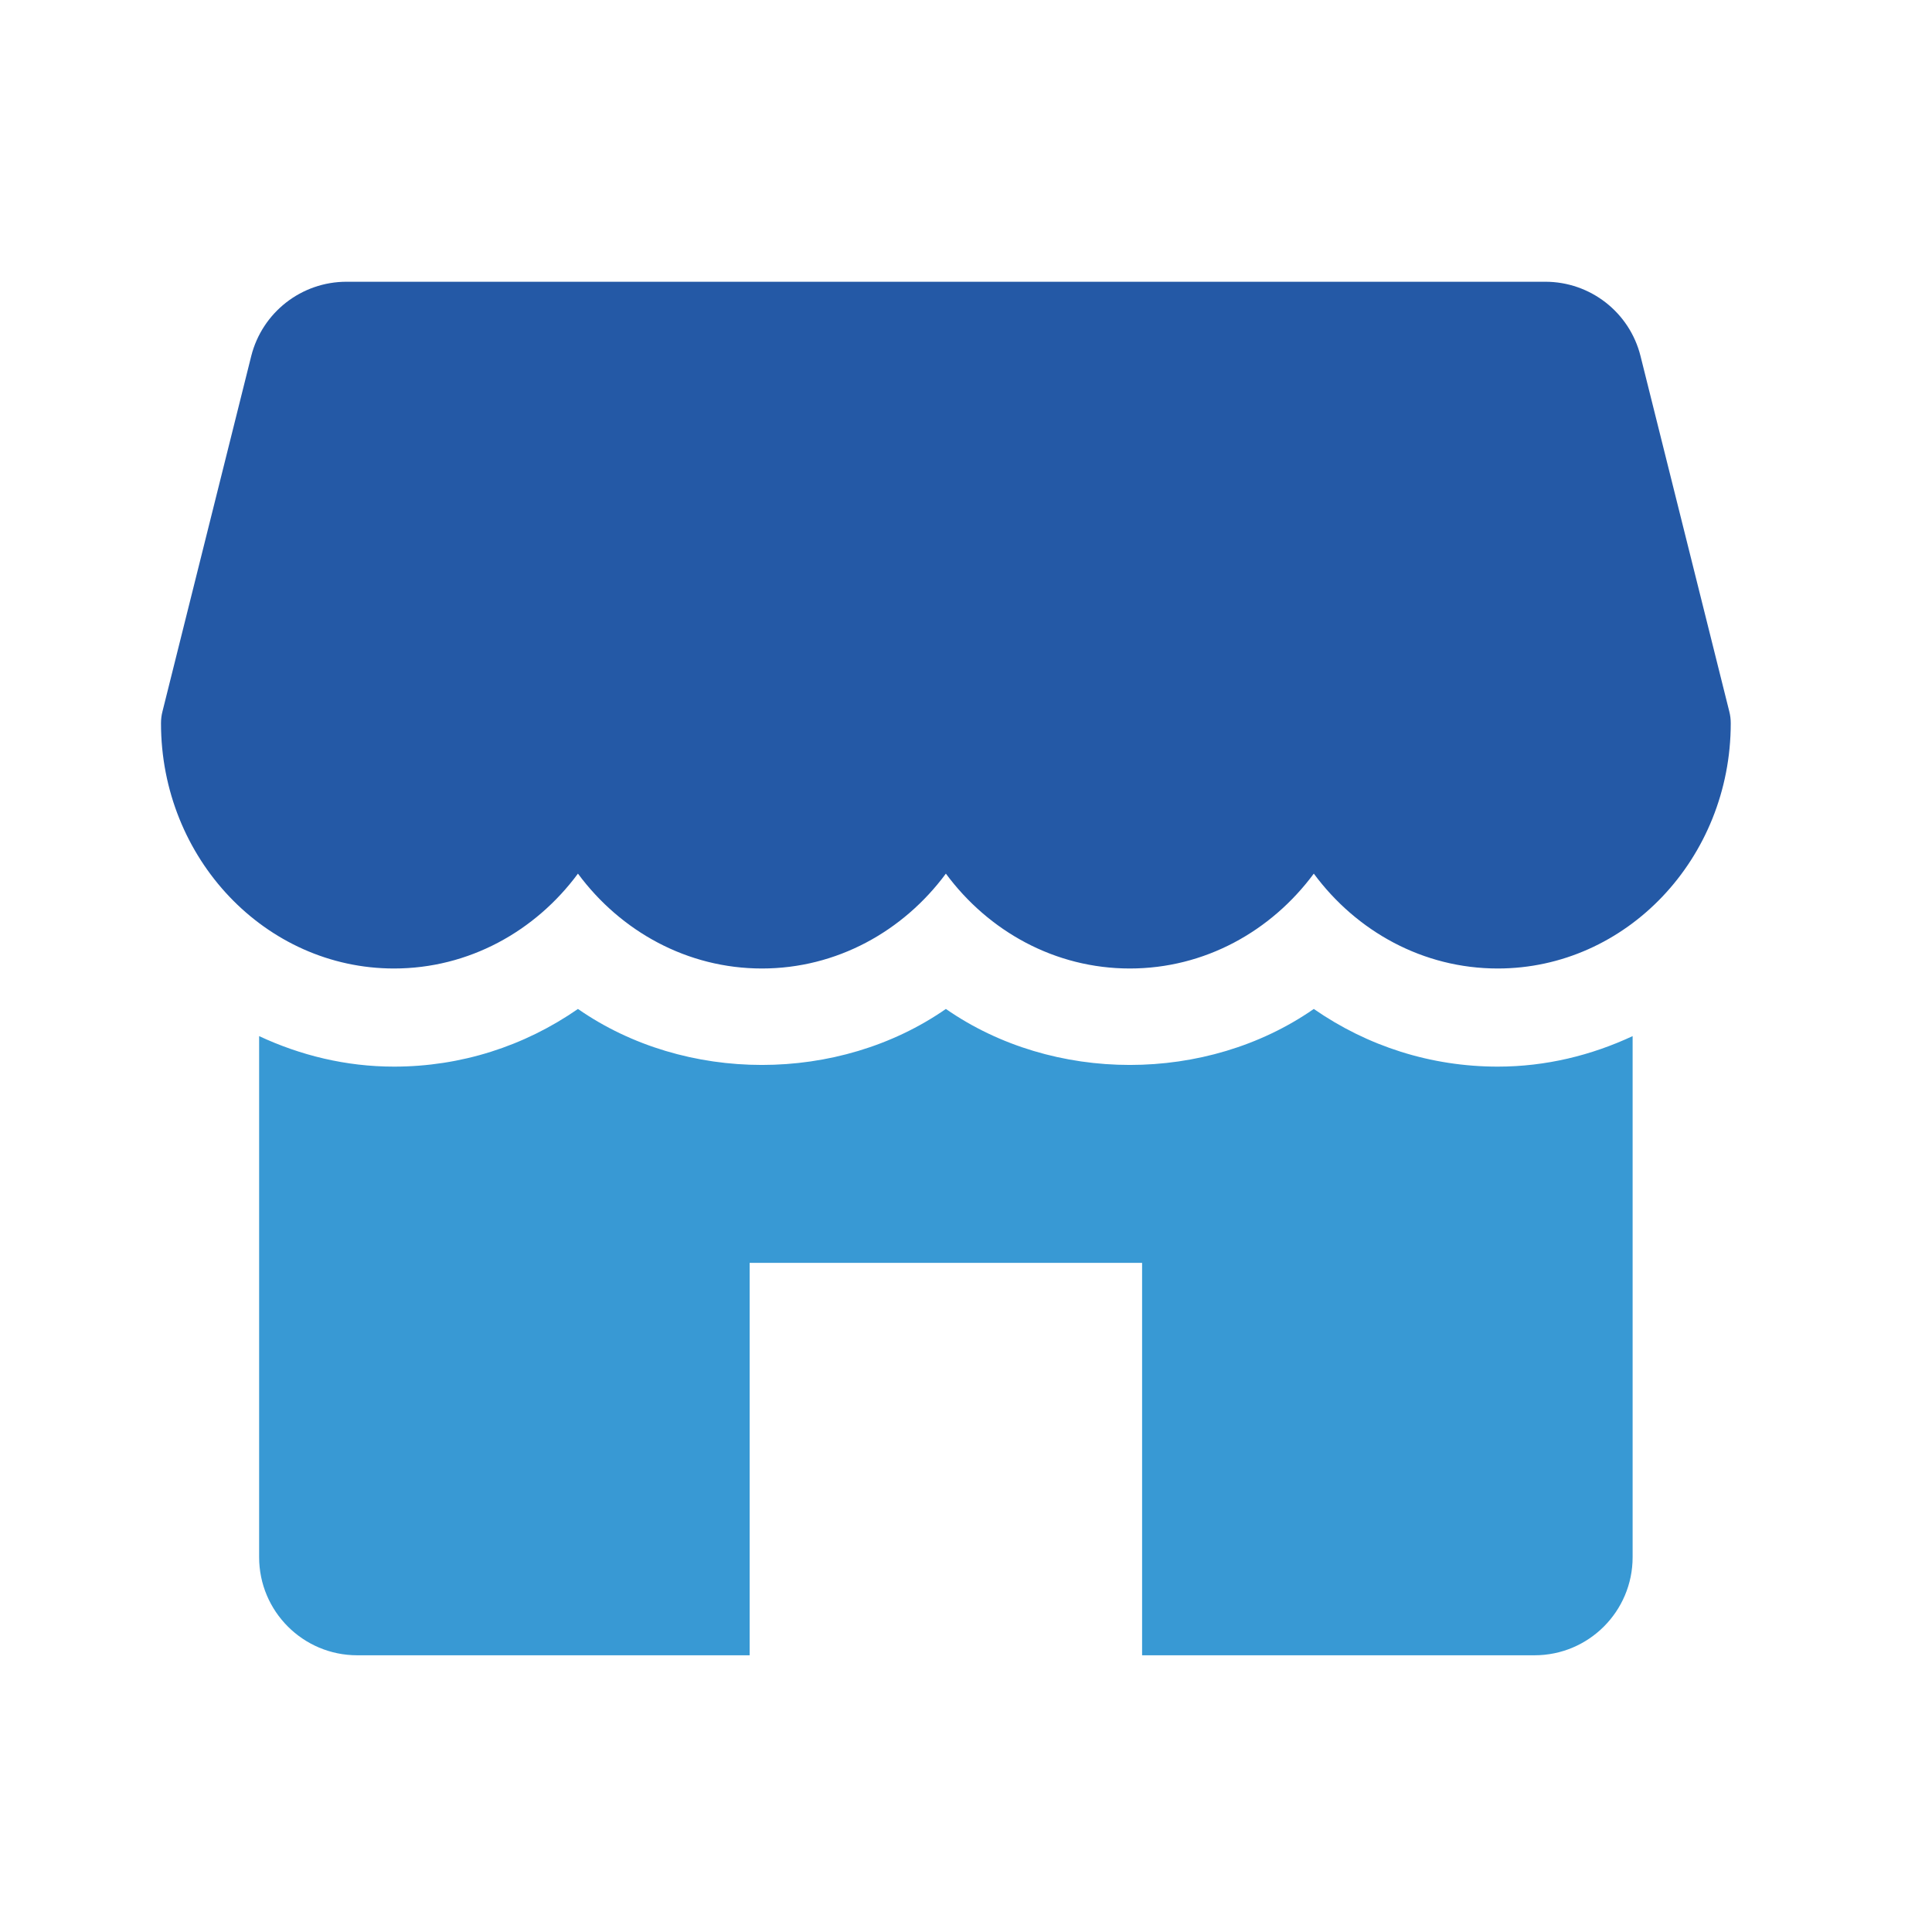
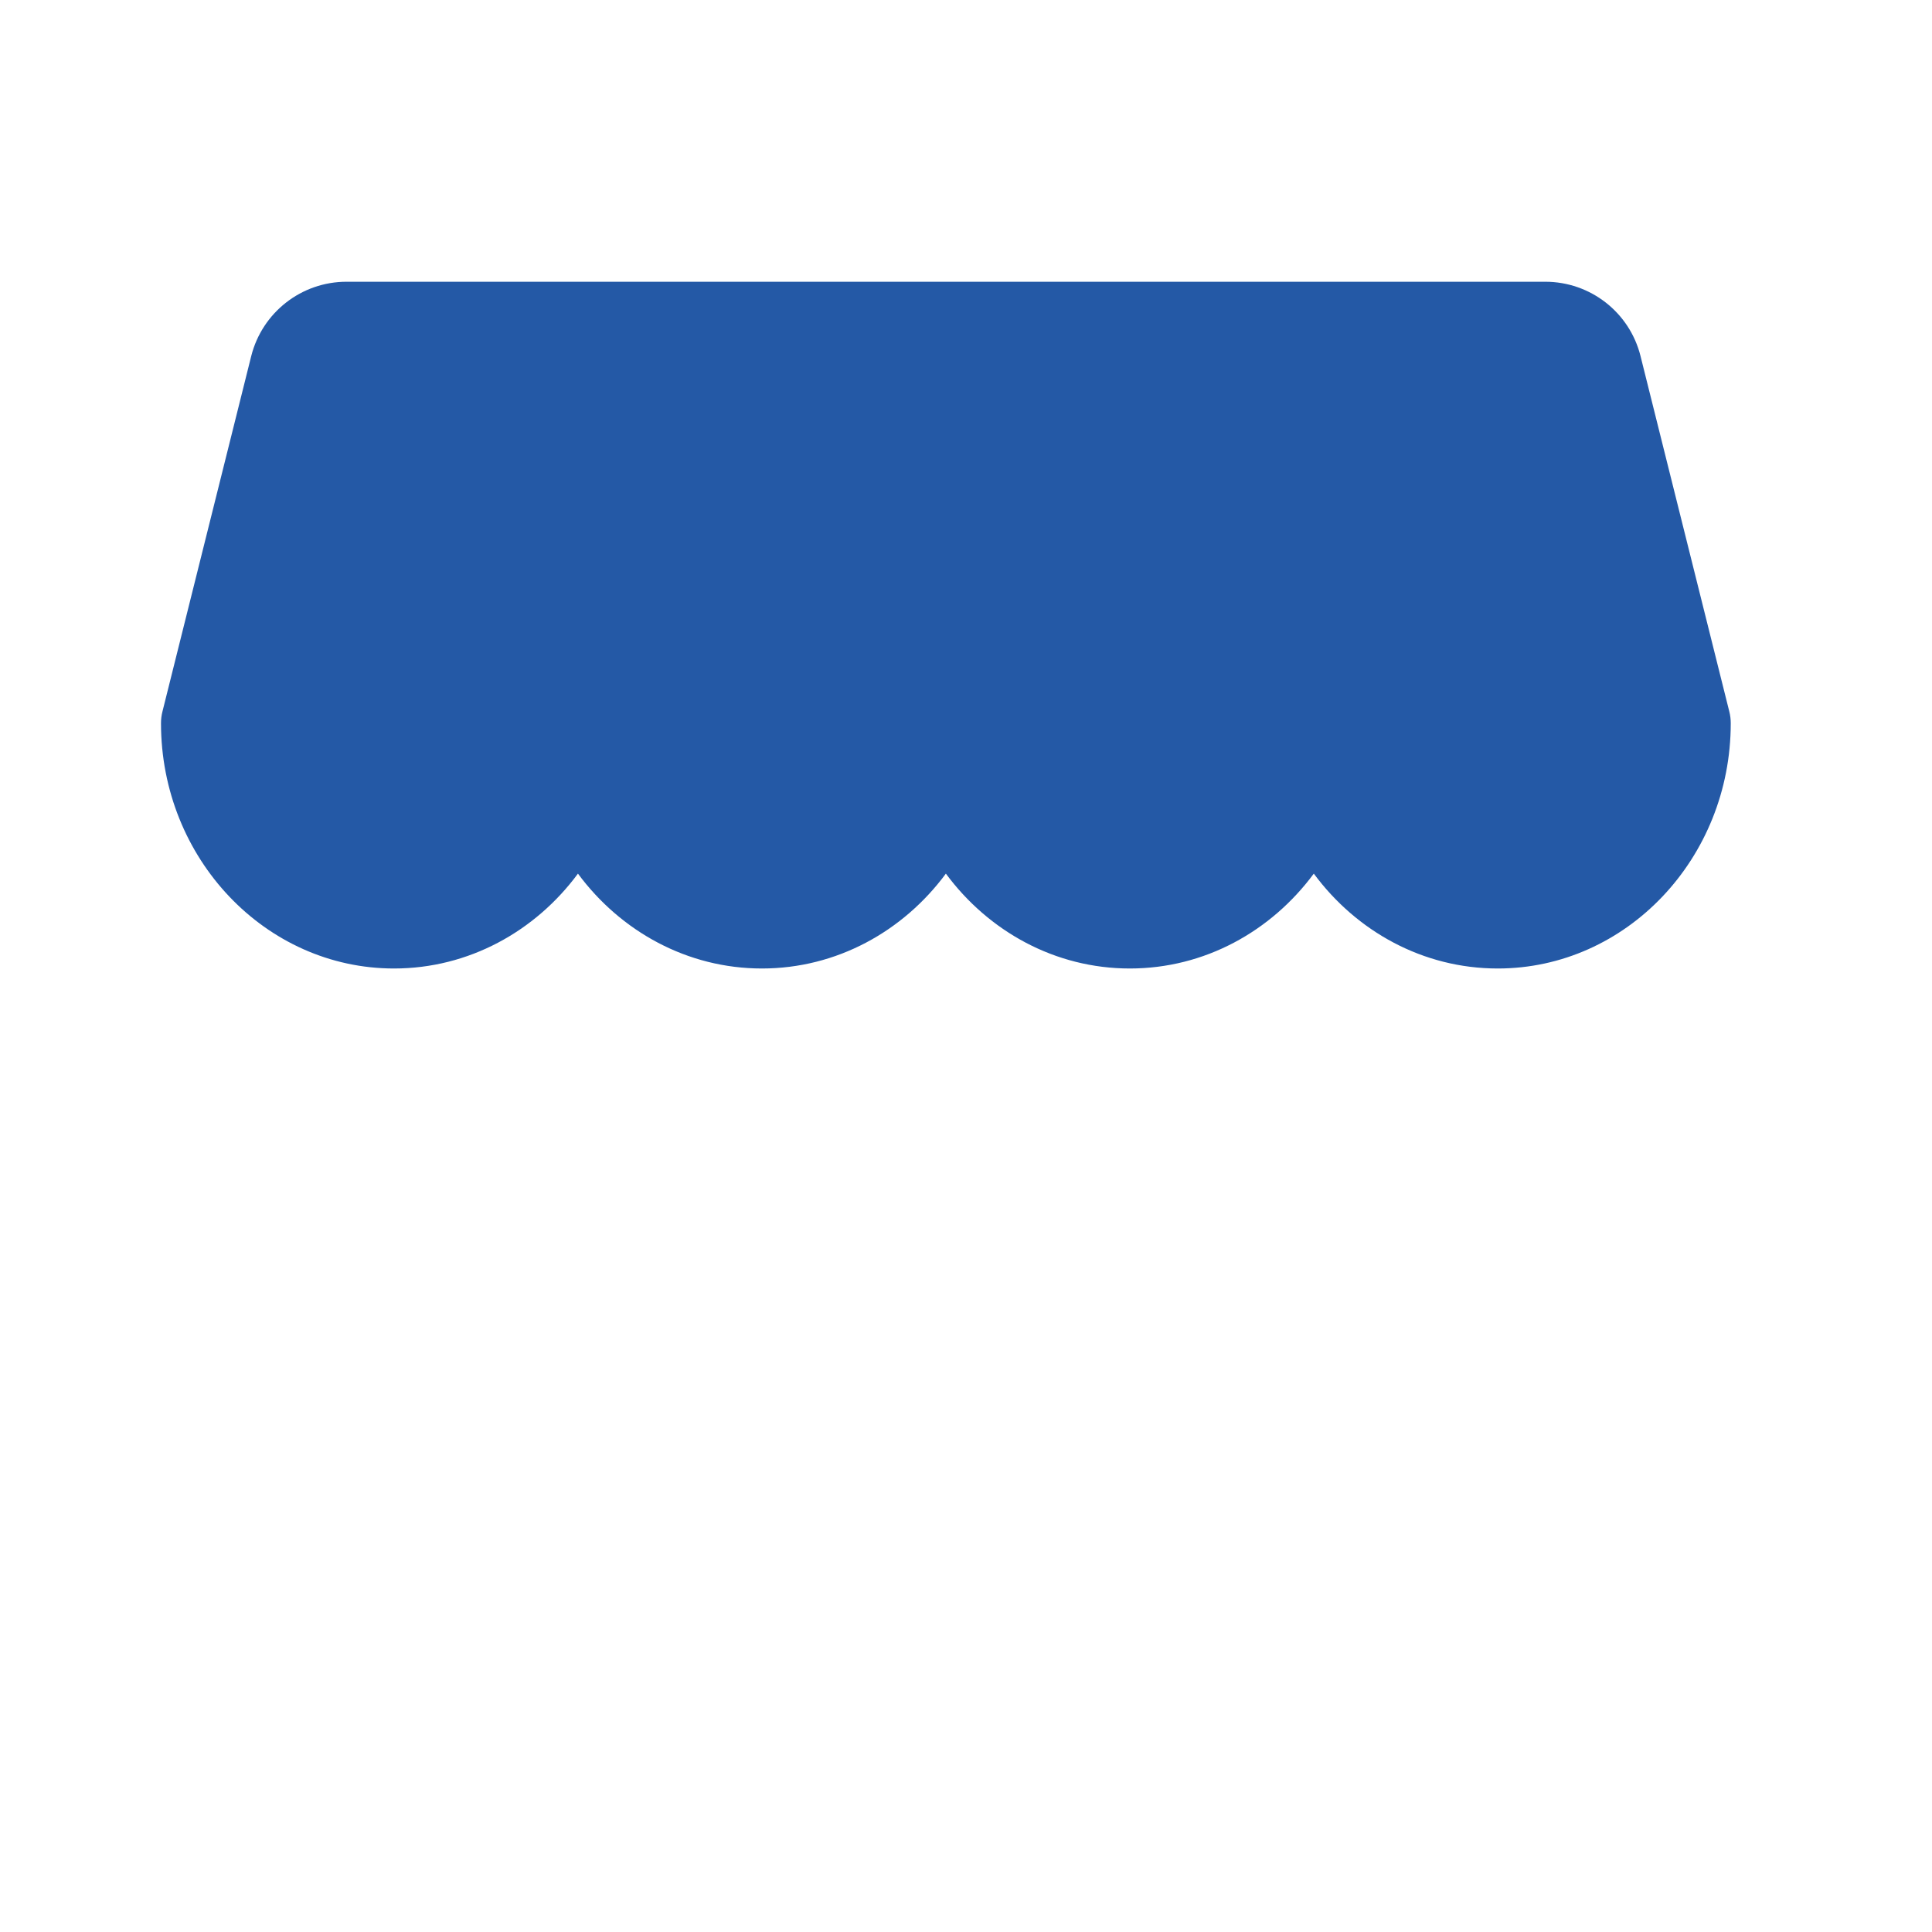
<svg xmlns="http://www.w3.org/2000/svg" width="48" height="48" viewBox="0 0 48 48" fill="none">
-   <path d="M37.211 26.5C35.551 26.5 33.974 25.993 32.641 25.067C29.974 26.922 26.167 26.922 23.5 25.067C20.833 26.922 17.026 26.922 14.359 25.067C13.026 25.993 11.449 26.5 9.789 26.5C8.592 26.5 7.464 26.22 6.438 25.742V38.688C6.438 40.033 7.529 41.125 8.875 41.125H18.625V31.375H28.375V41.125H38.125C39.471 41.125 40.562 40.033 40.562 38.688V25.742C39.536 26.22 38.408 26.5 37.211 26.5Z" fill="#3899D4" />
  <path d="M42.963 17.674L40.758 8.845C40.487 7.761 39.512 7 38.393 7H8.609C7.49 7 6.516 7.761 6.242 8.845L4.037 17.674C4.012 17.769 4 17.869 4 17.969C4 21.328 6.596 24.062 9.789 24.062C11.644 24.062 13.299 23.139 14.359 21.705C15.42 23.139 17.075 24.062 18.93 24.062C20.785 24.062 22.44 23.139 23.5 21.705C24.56 23.139 26.213 24.062 28.07 24.062C29.928 24.062 31.58 23.139 32.641 21.705C33.701 23.139 35.354 24.062 37.211 24.062C40.404 24.062 43 21.328 43 17.969C43 17.869 42.988 17.769 42.963 17.674Z" fill="#2459A6" />
</svg>